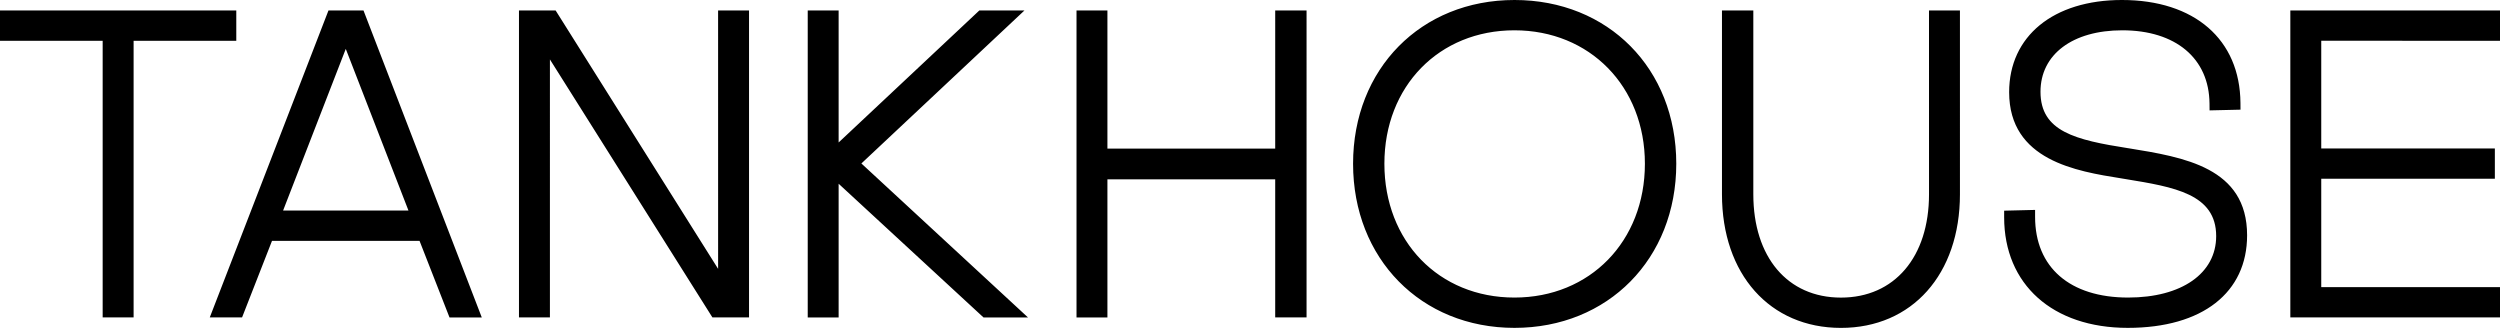
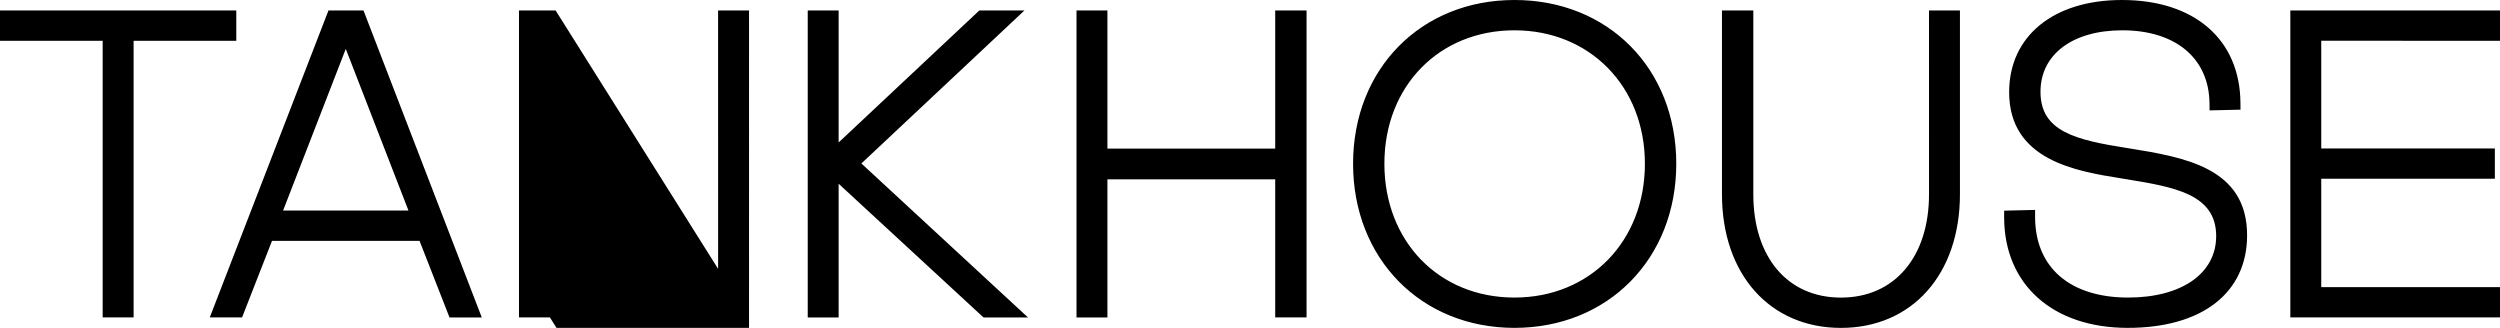
<svg xmlns="http://www.w3.org/2000/svg" width="122" height="16" fill="none">
-   <path fill="#000" d="M11.531.51H0v1.48h5.01v13.5h1.51V1.99h5.011zm4.499 0-5.793 14.98h1.576l1.461-3.736h7.2l1.462 3.737h1.575L17.738.51zm3.903 9.764h-6.118l3.059-7.888zm15.111 2.846L27.114.51h-1.788v14.98h1.51V2.9l7.93 12.59h1.787V.51h-1.51zM49.994.51h-2.202l-6.867 6.443V.511h-1.508v14.98h1.508V8.966l7.07 6.525h2.17l-8.13-7.514zM62.23 7.251h-8.188V.511h-1.508v14.98h1.508V8.75h8.188v6.74h1.53V.51h-1.53zM73.906 0c-4.563 0-7.876 3.36-7.876 7.99S69.342 16 73.906 16s7.896-3.369 7.896-8.01c0-4.642-3.322-7.99-7.896-7.99m6.365 7.99c0 3.784-2.678 6.531-6.367 6.531s-6.346-2.747-6.346-6.531c0-3.785 2.67-6.511 6.346-6.511s6.367 2.738 6.367 6.51m13.865 1.492c0 3.063-1.688 5.042-4.298 5.042s-4.276-1.98-4.276-5.042V.511h-1.53v8.97c0 3.9 2.334 6.52 5.806 6.52s5.807-2.62 5.807-6.52V.511h-1.51zm9.726-2.247c-2.589-.405-4.286-.815-4.286-2.757 0-1.822 1.566-2.998 3.992-2.998 2.606 0 4.237 1.369 4.256 3.573l.003.335 1.509-.035-.002-.325c-.022-3.1-2.24-5.027-5.786-5.027-3.342 0-5.502 1.766-5.502 4.497 0 3.334 3.291 3.86 5.469 4.207l.218.036c2.369.388 4.416.725 4.416 2.783 0 1.822-1.687 2.998-4.297 2.998-2.843 0-4.54-1.472-4.54-3.937v-.34l-1.51.037v.323c0 3.278 2.367 5.396 6.03 5.396 3.662 0 5.826-1.731 5.826-4.517 0-3.312-3.078-3.81-5.798-4.25zM122 1.99V.51h-10.232v14.98H122v-1.478h-8.723v-5.29h8.472V7.245h-8.472V1.989z" />
+   <path fill="#000" d="M11.531.51H0v1.48h5.01v13.5h1.51V1.99h5.011zm4.499 0-5.793 14.98h1.576l1.461-3.736h7.2l1.462 3.737h1.575L17.738.51zm3.903 9.764h-6.118l3.059-7.888zm15.111 2.846L27.114.51h-1.788v14.98h1.51l7.93 12.59h1.787V.51h-1.51zM49.994.51h-2.202l-6.867 6.443V.511h-1.508v14.98h1.508V8.966l7.07 6.525h2.17l-8.13-7.514zM62.23 7.251h-8.188V.511h-1.508v14.98h1.508V8.75h8.188v6.74h1.53V.51h-1.53zM73.906 0c-4.563 0-7.876 3.36-7.876 7.99S69.342 16 73.906 16s7.896-3.369 7.896-8.01c0-4.642-3.322-7.99-7.896-7.99m6.365 7.99c0 3.784-2.678 6.531-6.367 6.531s-6.346-2.747-6.346-6.531c0-3.785 2.67-6.511 6.346-6.511s6.367 2.738 6.367 6.51m13.865 1.492c0 3.063-1.688 5.042-4.298 5.042s-4.276-1.98-4.276-5.042V.511h-1.53v8.97c0 3.9 2.334 6.52 5.806 6.52s5.807-2.62 5.807-6.52V.511h-1.51zm9.726-2.247c-2.589-.405-4.286-.815-4.286-2.757 0-1.822 1.566-2.998 3.992-2.998 2.606 0 4.237 1.369 4.256 3.573l.003.335 1.509-.035-.002-.325c-.022-3.1-2.24-5.027-5.786-5.027-3.342 0-5.502 1.766-5.502 4.497 0 3.334 3.291 3.86 5.469 4.207l.218.036c2.369.388 4.416.725 4.416 2.783 0 1.822-1.687 2.998-4.297 2.998-2.843 0-4.54-1.472-4.54-3.937v-.34l-1.51.037v.323c0 3.278 2.367 5.396 6.03 5.396 3.662 0 5.826-1.731 5.826-4.517 0-3.312-3.078-3.81-5.798-4.25zM122 1.99V.51h-10.232v14.98H122v-1.478h-8.723v-5.29h8.472V7.245h-8.472V1.989z" />
</svg>